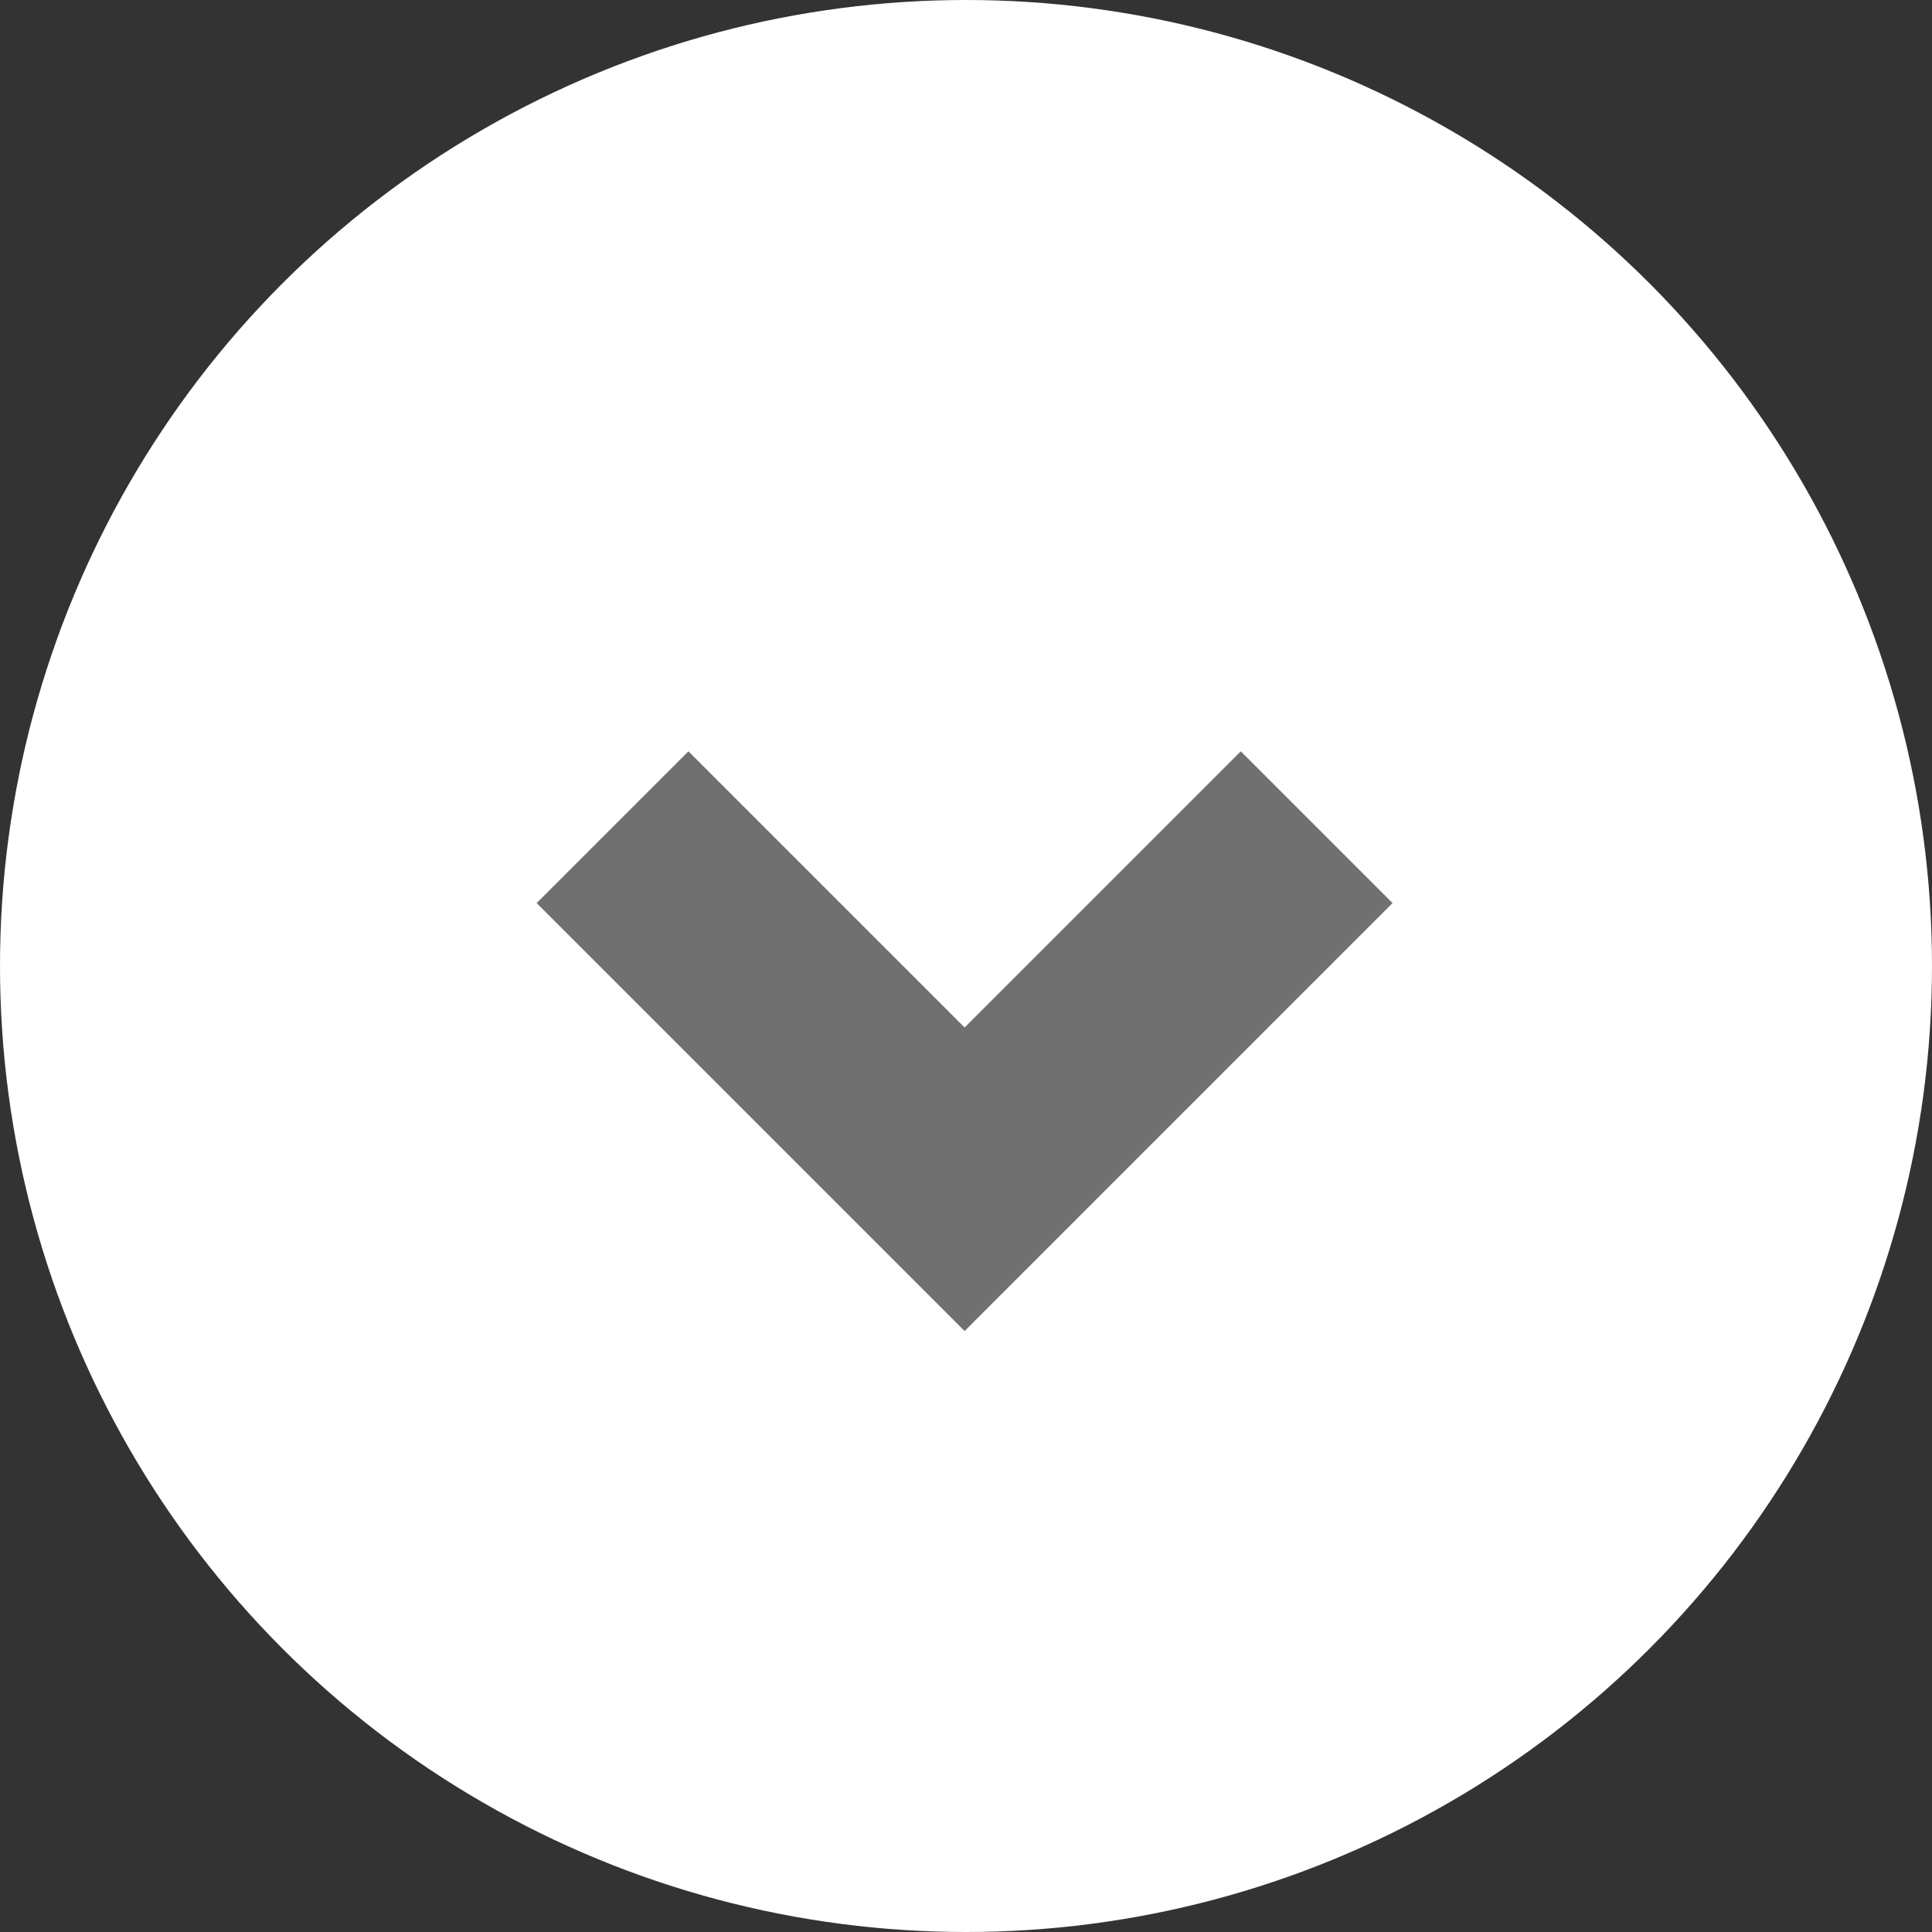
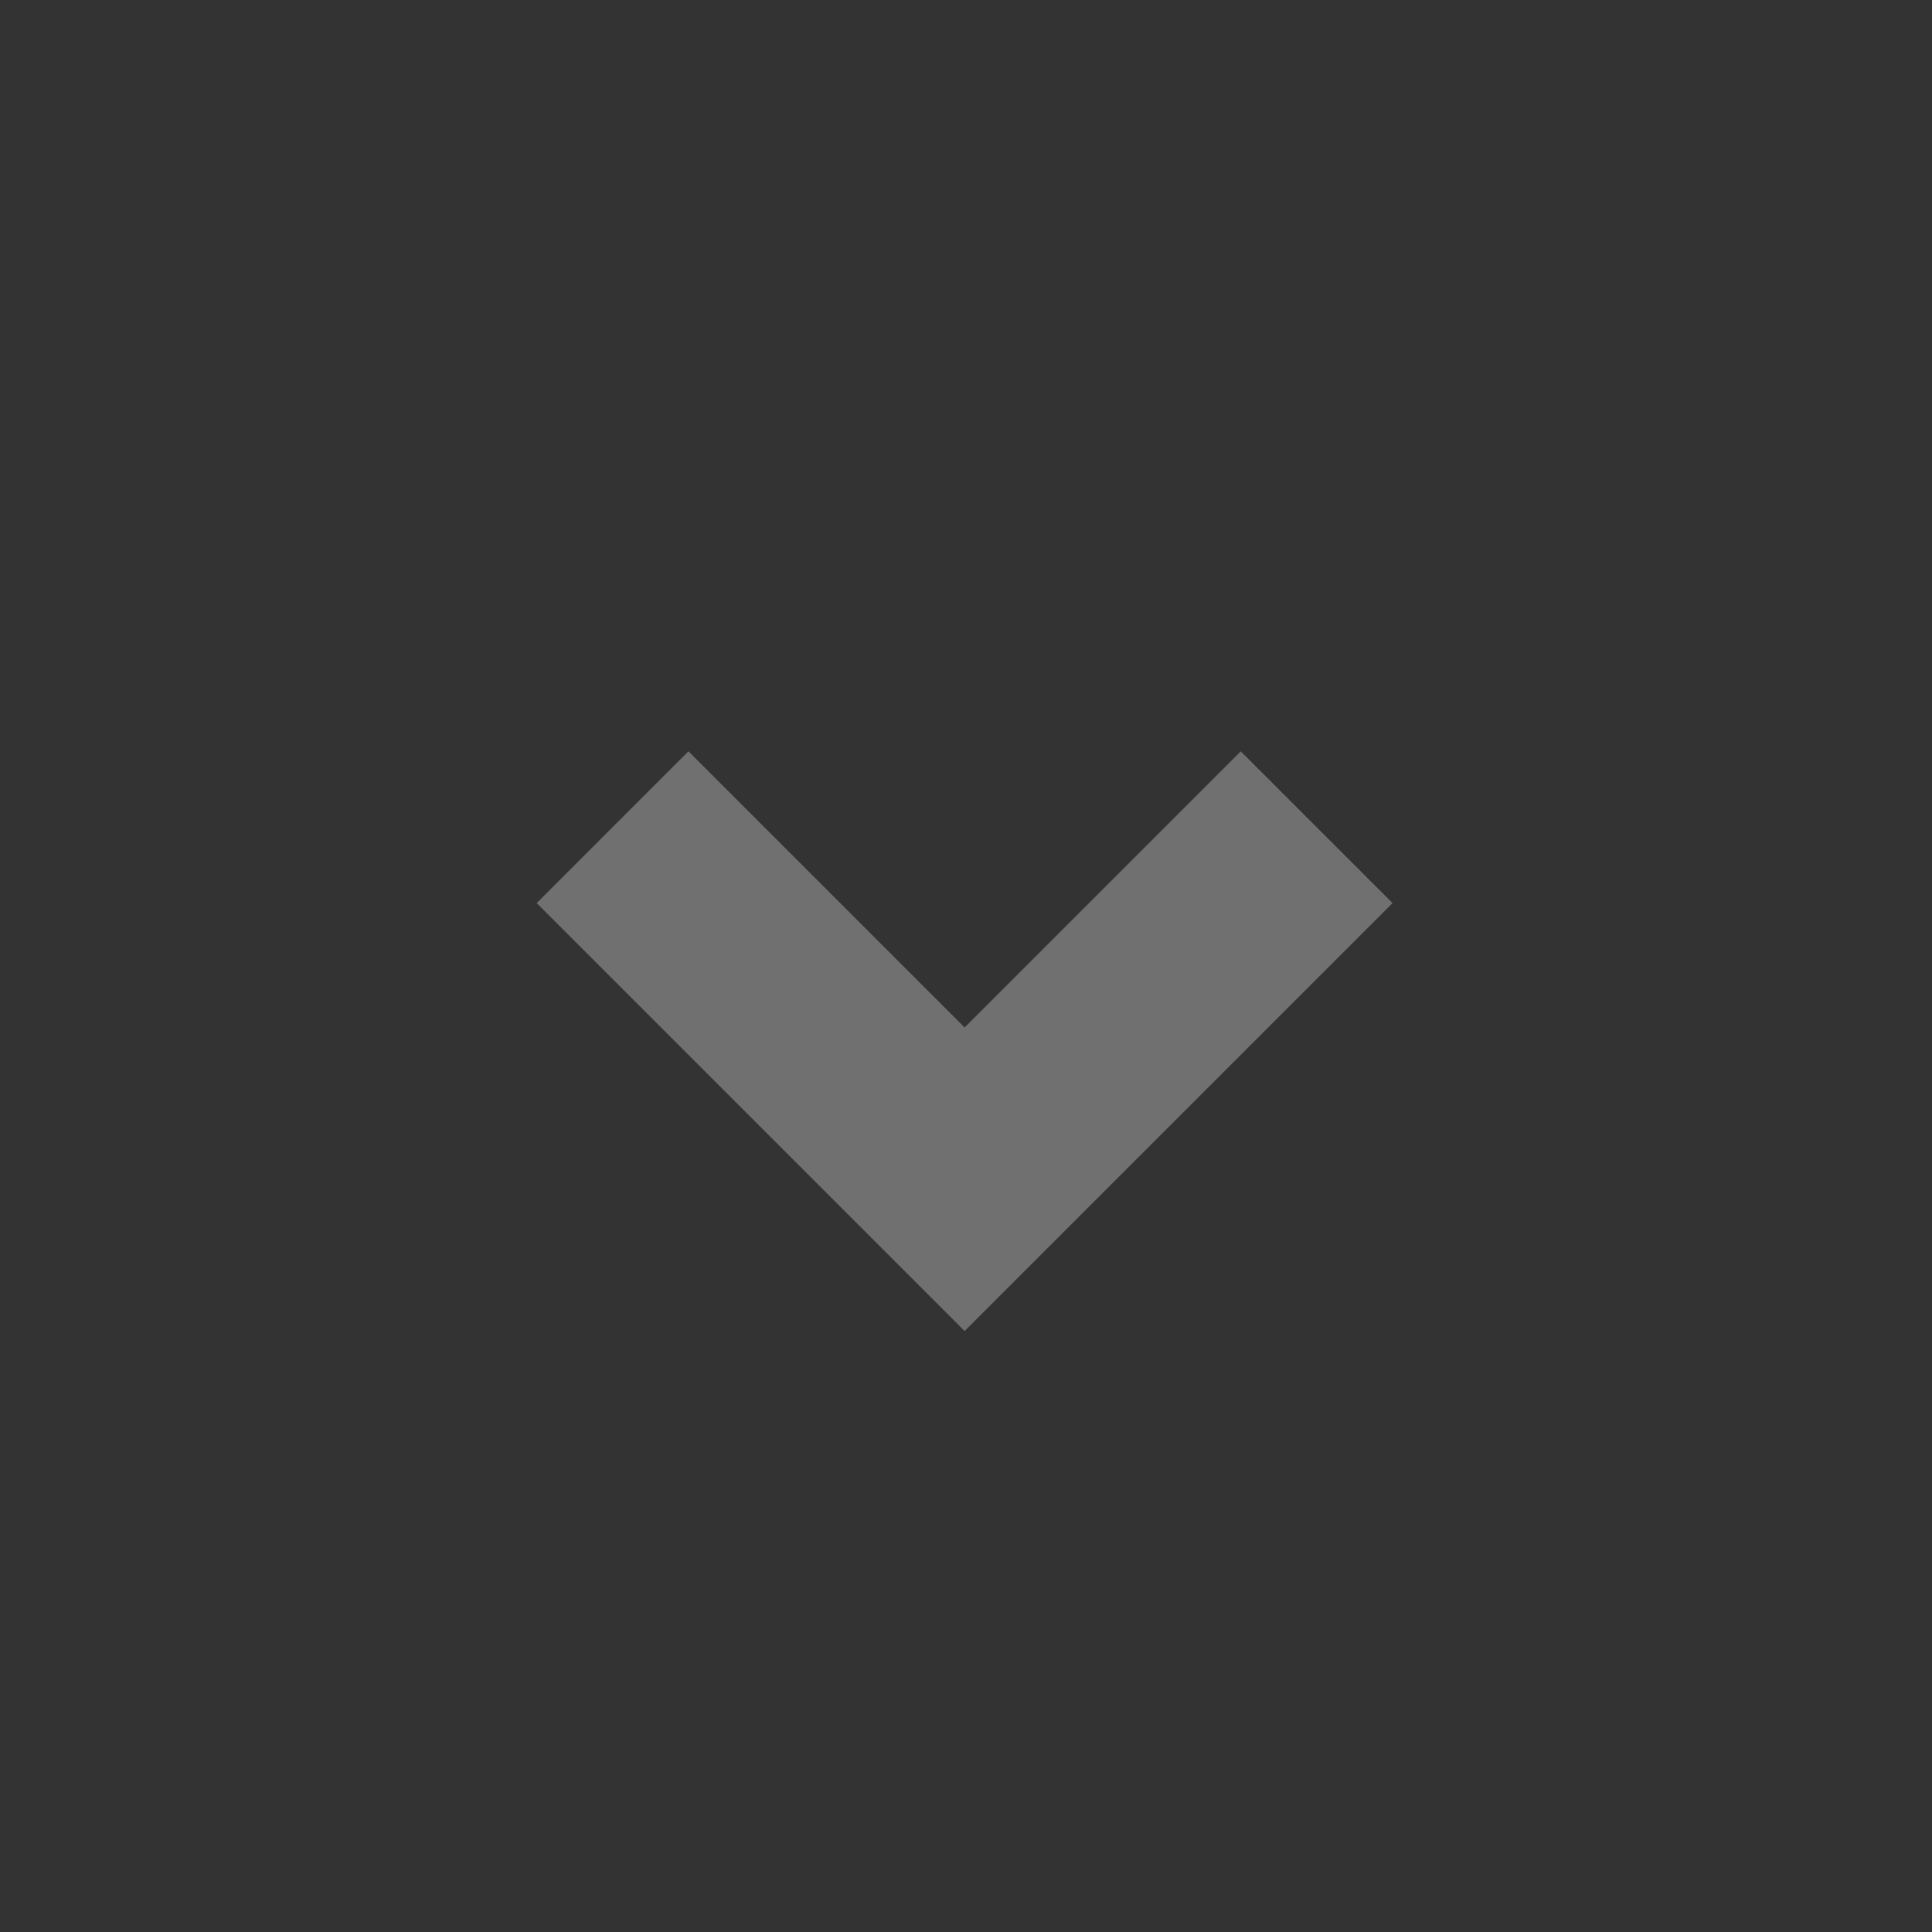
<svg xmlns="http://www.w3.org/2000/svg" width="18" height="18" viewBox="0 0 18 18">
  <rect x="0" y="0" width="18" height="18" fill="#333333" stroke="none" />
  <g id="chevron" transform="translate(-155 -955)">
-     <circle id="楕円形_1" data-name="楕円形 1" cx="9" cy="9" r="9" transform="translate(155 955)" fill="#fff" />
    <path id="パス_60" data-name="パス 60" d="M511.28,1258.694l-3.987-3.987,1.414-1.414,2.573,2.573,2.573-2.573,1.414,1.414Z" transform="translate(-347.293 -291.293)" fill="#707070" />
  </g>
</svg>